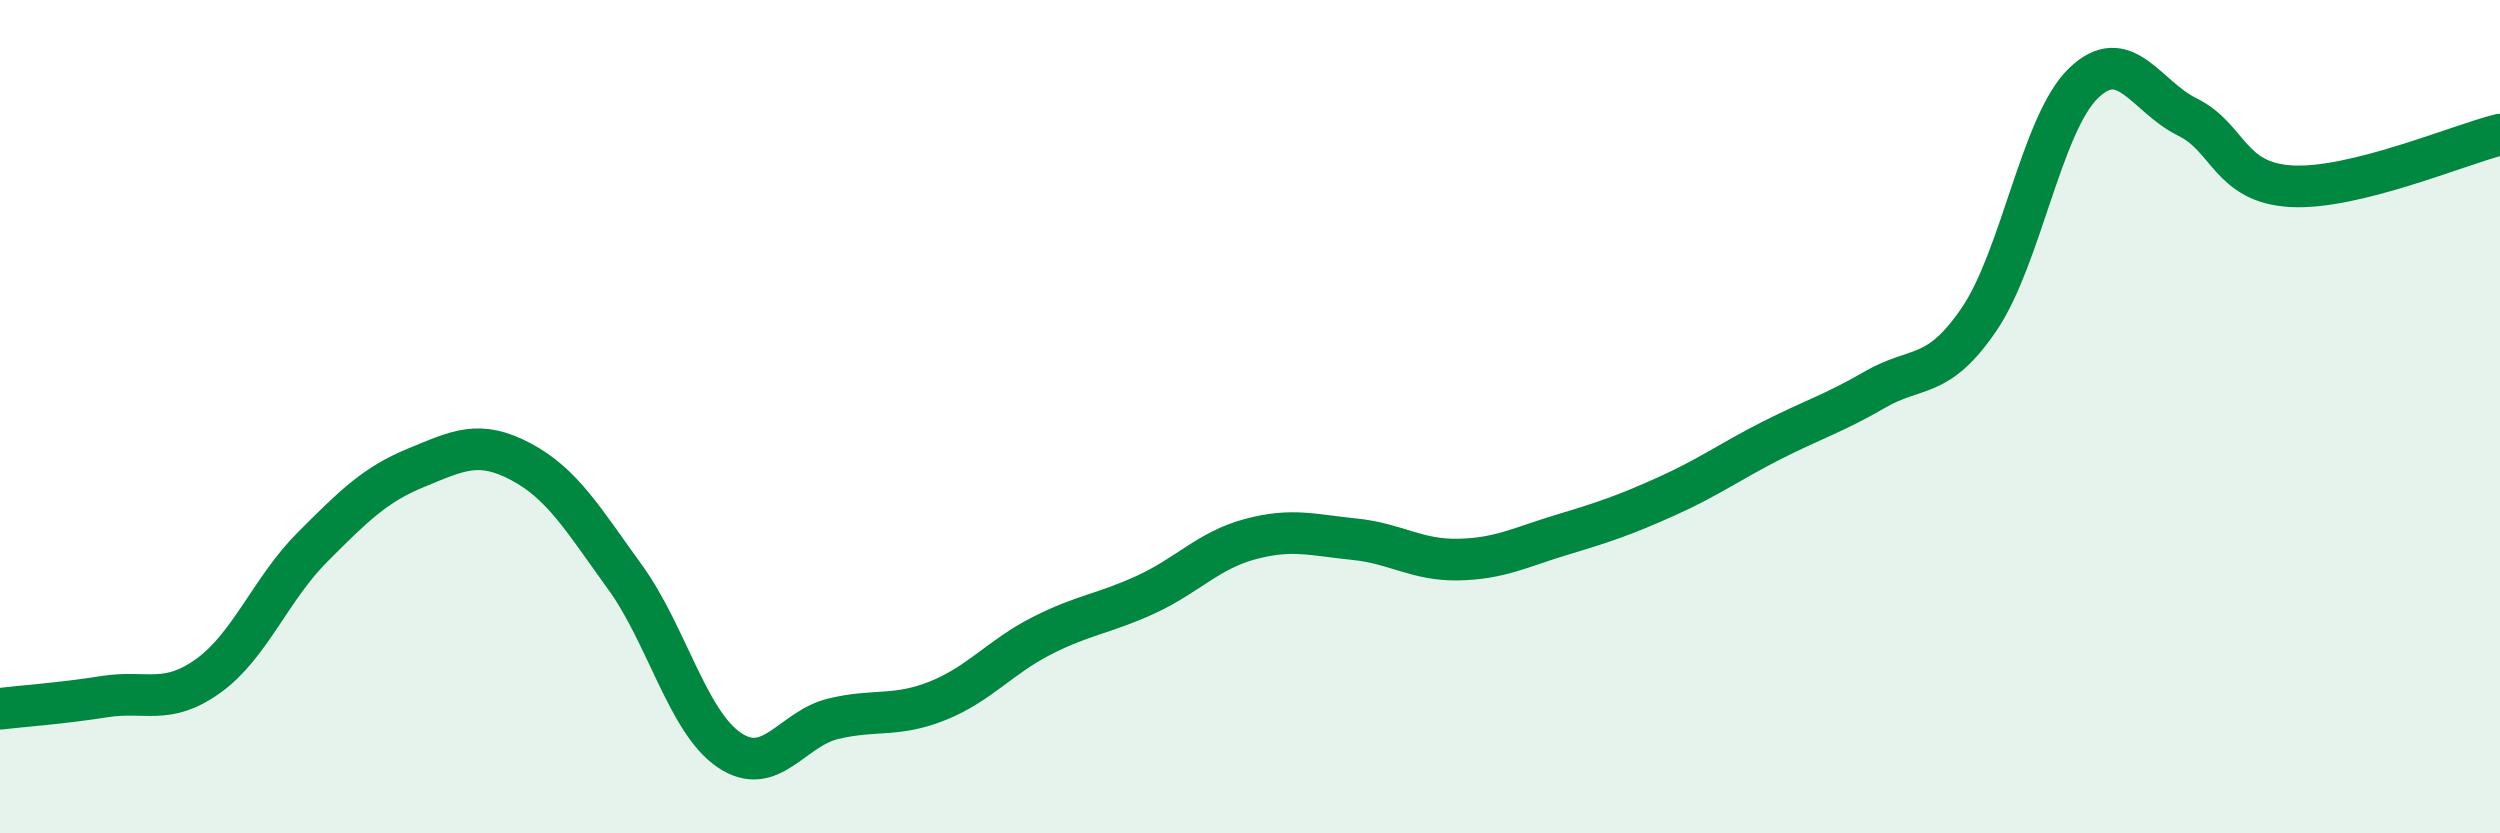
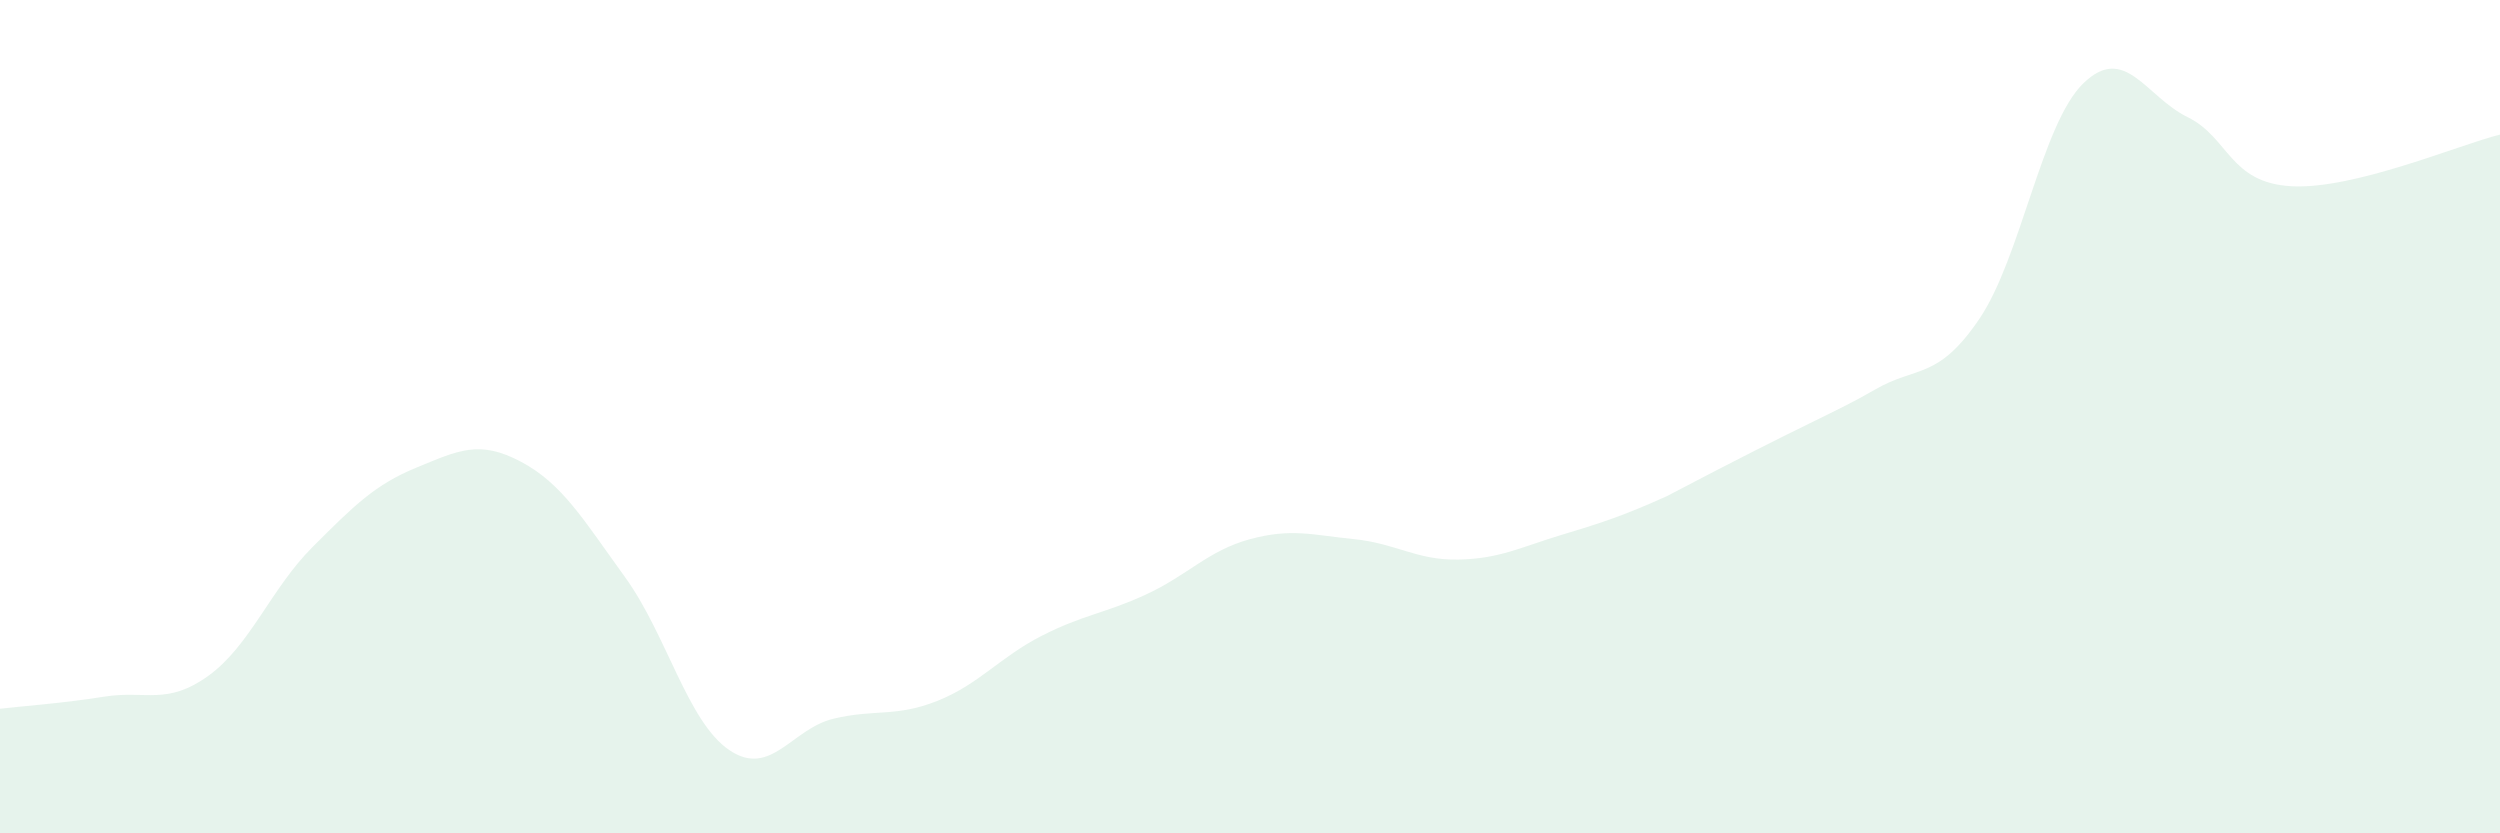
<svg xmlns="http://www.w3.org/2000/svg" width="60" height="20" viewBox="0 0 60 20">
-   <path d="M 0,17.01 C 0.5,16.95 1.5,16.88 2.5,16.72 C 3.5,16.56 4,16.94 5,16.22 C 6,15.5 6.5,14.13 7.5,13.13 C 8.5,12.13 9,11.63 10,11.22 C 11,10.81 11.5,10.55 12.5,11.08 C 13.5,11.61 14,12.47 15,13.85 C 16,15.23 16.5,17.32 17.5,18 C 18.5,18.68 19,17.49 20,17.25 C 21,17.01 21.5,17.22 22.5,16.82 C 23.5,16.42 24,15.77 25,15.26 C 26,14.75 26.5,14.73 27.5,14.27 C 28.5,13.81 29,13.21 30,12.94 C 31,12.67 31.5,12.84 32.5,12.94 C 33.5,13.04 34,13.45 35,13.43 C 36,13.41 36.5,13.13 37.5,12.83 C 38.5,12.53 39,12.36 40,11.91 C 41,11.46 41.5,11.09 42.5,10.58 C 43.5,10.07 44,9.93 45,9.35 C 46,8.77 46.5,9.13 47.5,7.66 C 48.5,6.19 49,2.97 50,2 C 51,1.03 51.5,2.32 52.5,2.81 C 53.5,3.3 53.5,4.39 55,4.47 C 56.5,4.55 59,3.48 60,3.23L60 20L0 20Z" fill="#008740" opacity="0.1" stroke-linecap="round" stroke-linejoin="round" />
-   <path d="M 0,17.01 C 0.5,16.95 1.5,16.88 2.5,16.72 C 3.5,16.56 4,16.94 5,16.22 C 6,15.5 6.5,14.13 7.5,13.13 C 8.5,12.13 9,11.63 10,11.22 C 11,10.81 11.5,10.55 12.5,11.08 C 13.5,11.61 14,12.47 15,13.85 C 16,15.23 16.5,17.32 17.5,18 C 18.5,18.68 19,17.49 20,17.25 C 21,17.01 21.5,17.22 22.5,16.82 C 23.5,16.42 24,15.77 25,15.26 C 26,14.75 26.5,14.73 27.5,14.27 C 28.5,13.81 29,13.21 30,12.94 C 31,12.67 31.5,12.84 32.5,12.94 C 33.5,13.04 34,13.45 35,13.43 C 36,13.41 36.5,13.13 37.5,12.83 C 38.5,12.53 39,12.36 40,11.91 C 41,11.46 41.5,11.09 42.5,10.58 C 43.5,10.07 44,9.93 45,9.35 C 46,8.77 46.5,9.13 47.5,7.66 C 48.5,6.19 49,2.97 50,2 C 51,1.03 51.5,2.32 52.5,2.81 C 53.5,3.3 53.5,4.39 55,4.47 C 56.5,4.55 59,3.48 60,3.23" stroke="#008740" stroke-width="1" fill="none" stroke-linecap="round" stroke-linejoin="round" />
+   <path d="M 0,17.01 C 0.5,16.95 1.5,16.88 2.5,16.72 C 3.5,16.56 4,16.94 5,16.22 C 6,15.5 6.5,14.13 7.5,13.13 C 8.5,12.13 9,11.63 10,11.22 C 11,10.81 11.5,10.55 12.5,11.08 C 13.5,11.61 14,12.47 15,13.85 C 16,15.23 16.5,17.32 17.5,18 C 18.5,18.68 19,17.49 20,17.25 C 21,17.01 21.5,17.22 22.5,16.82 C 23.5,16.42 24,15.77 25,15.26 C 26,14.75 26.5,14.73 27.5,14.27 C 28.5,13.81 29,13.21 30,12.94 C 31,12.67 31.5,12.84 32.5,12.94 C 33.5,13.04 34,13.45 35,13.43 C 36,13.41 36.5,13.13 37.5,12.83 C 38.5,12.53 39,12.36 40,11.91 C 43.5,10.07 44,9.93 45,9.35 C 46,8.77 46.5,9.13 47.5,7.66 C 48.5,6.19 49,2.97 50,2 C 51,1.03 51.5,2.32 52.5,2.81 C 53.5,3.3 53.5,4.39 55,4.47 C 56.5,4.55 59,3.48 60,3.23L60 20L0 20Z" fill="#008740" opacity="0.1" stroke-linecap="round" stroke-linejoin="round" />
</svg>